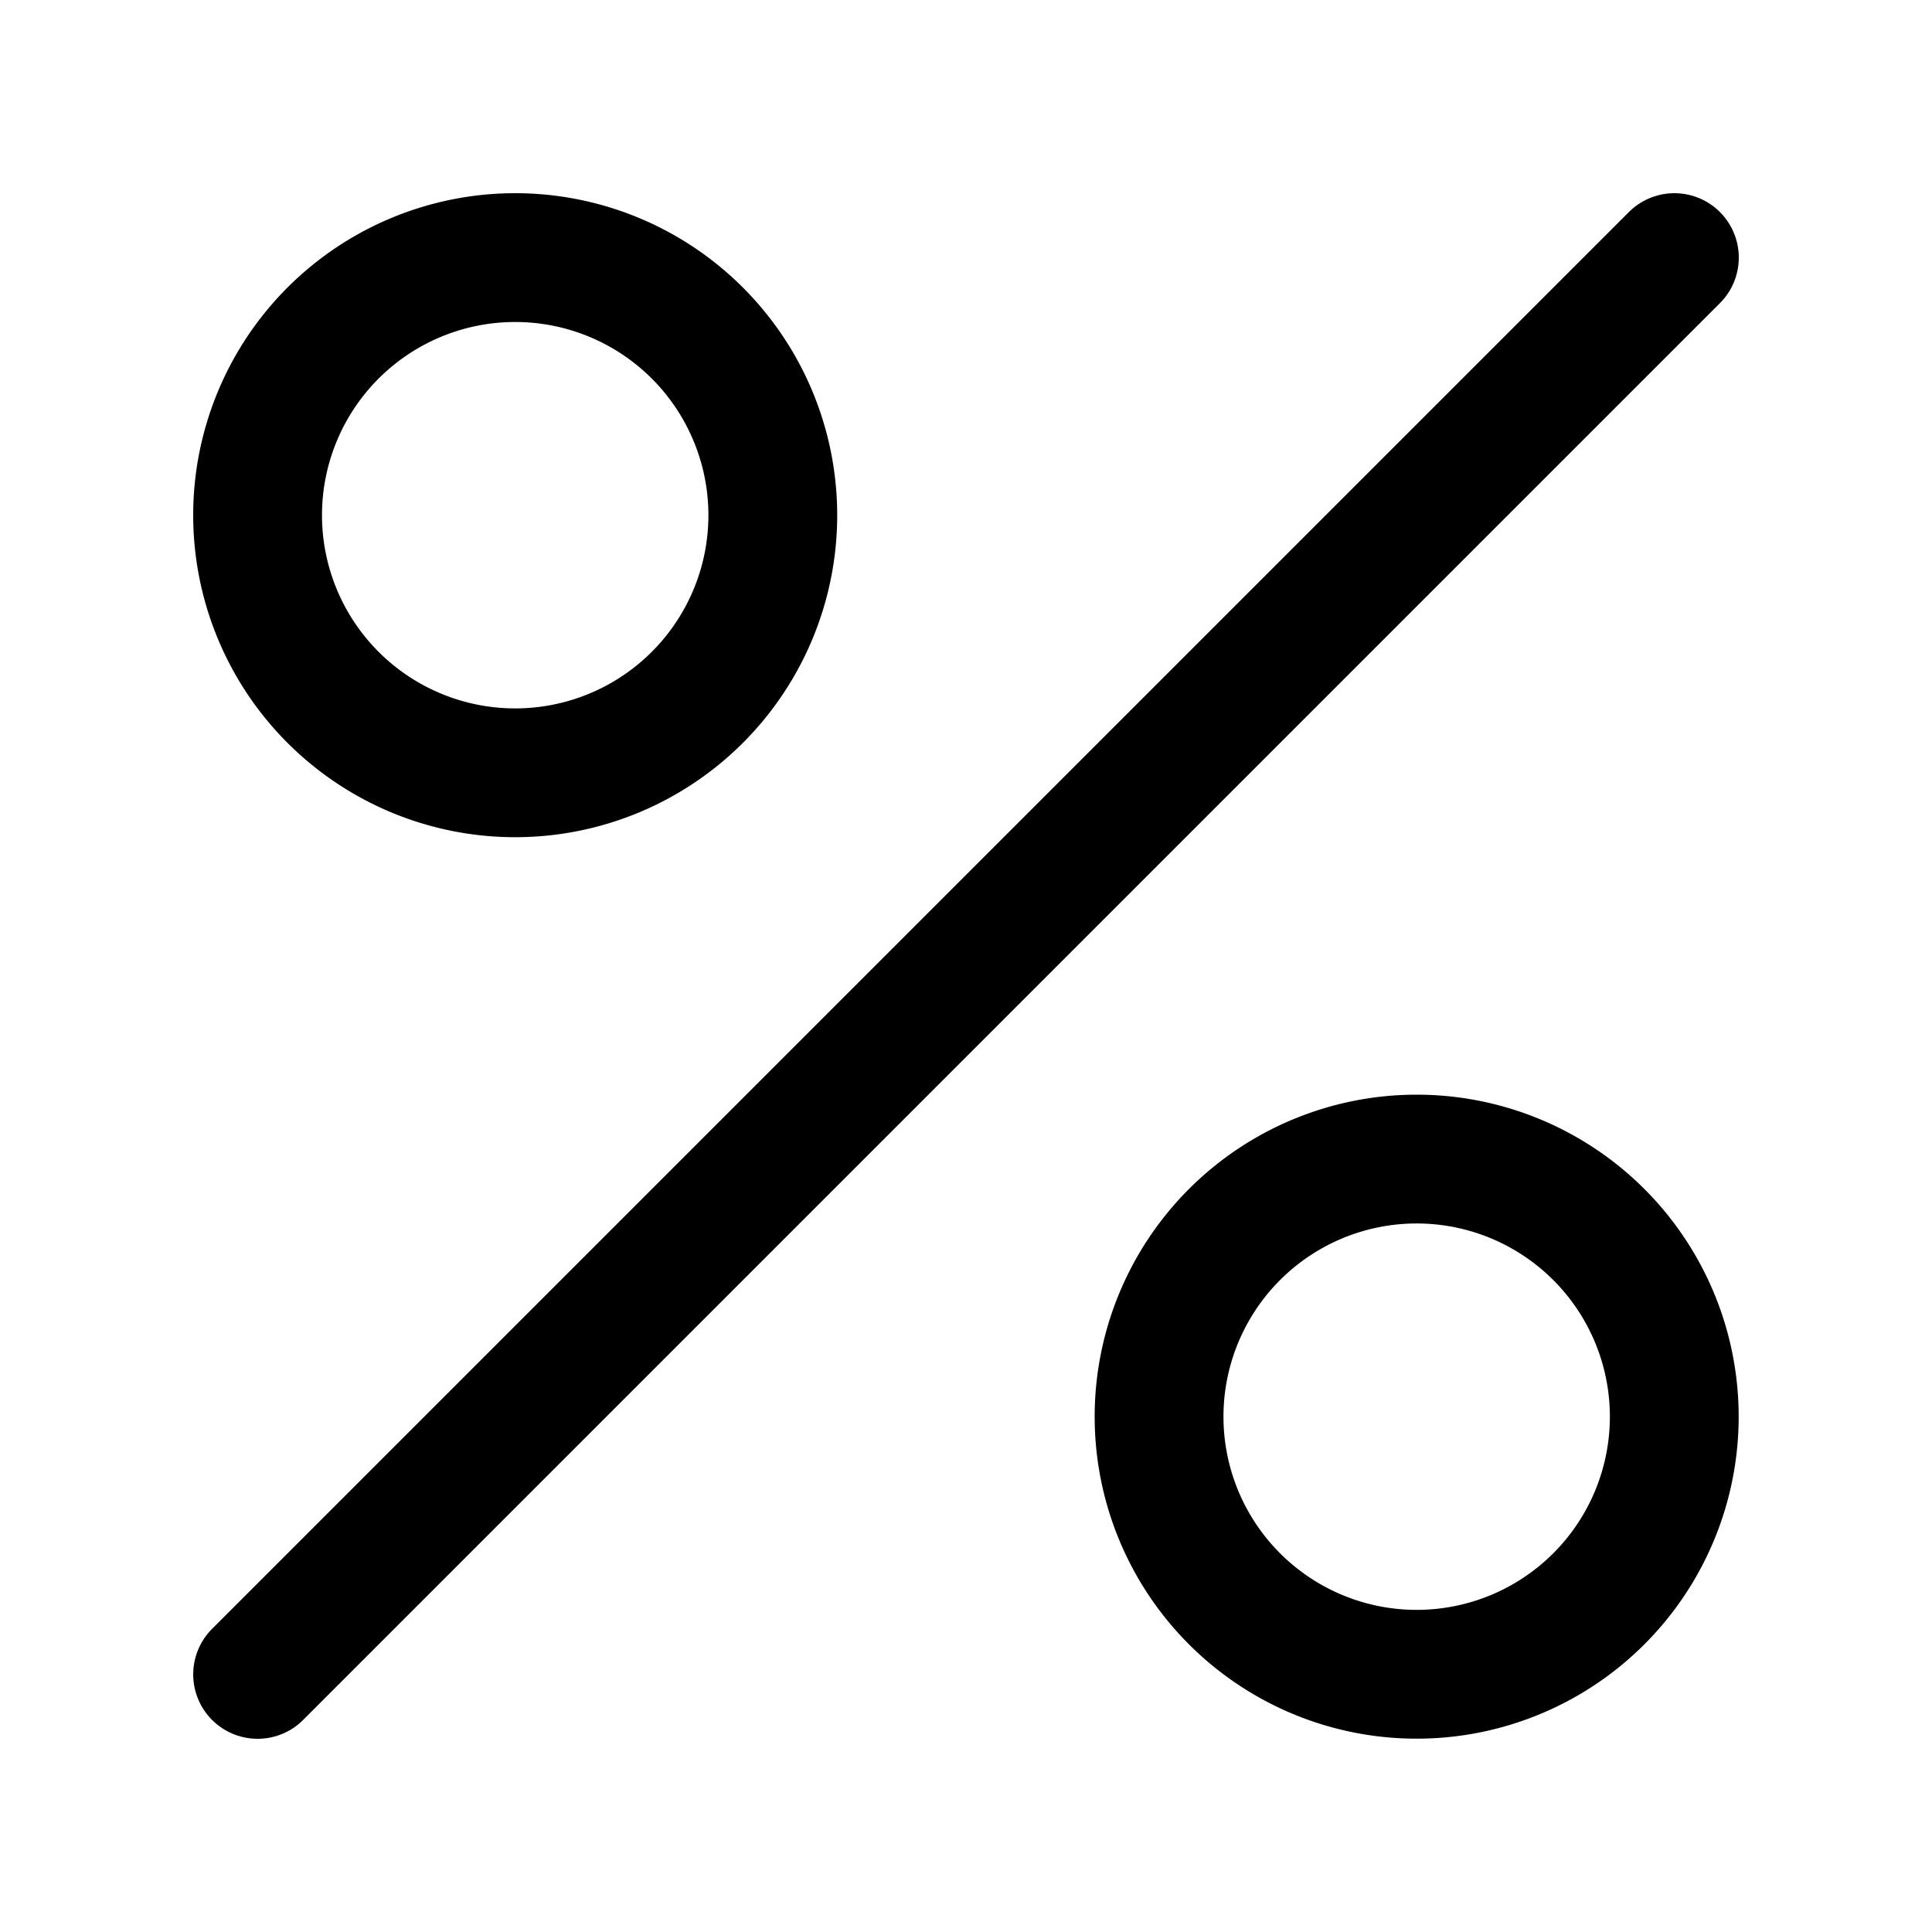
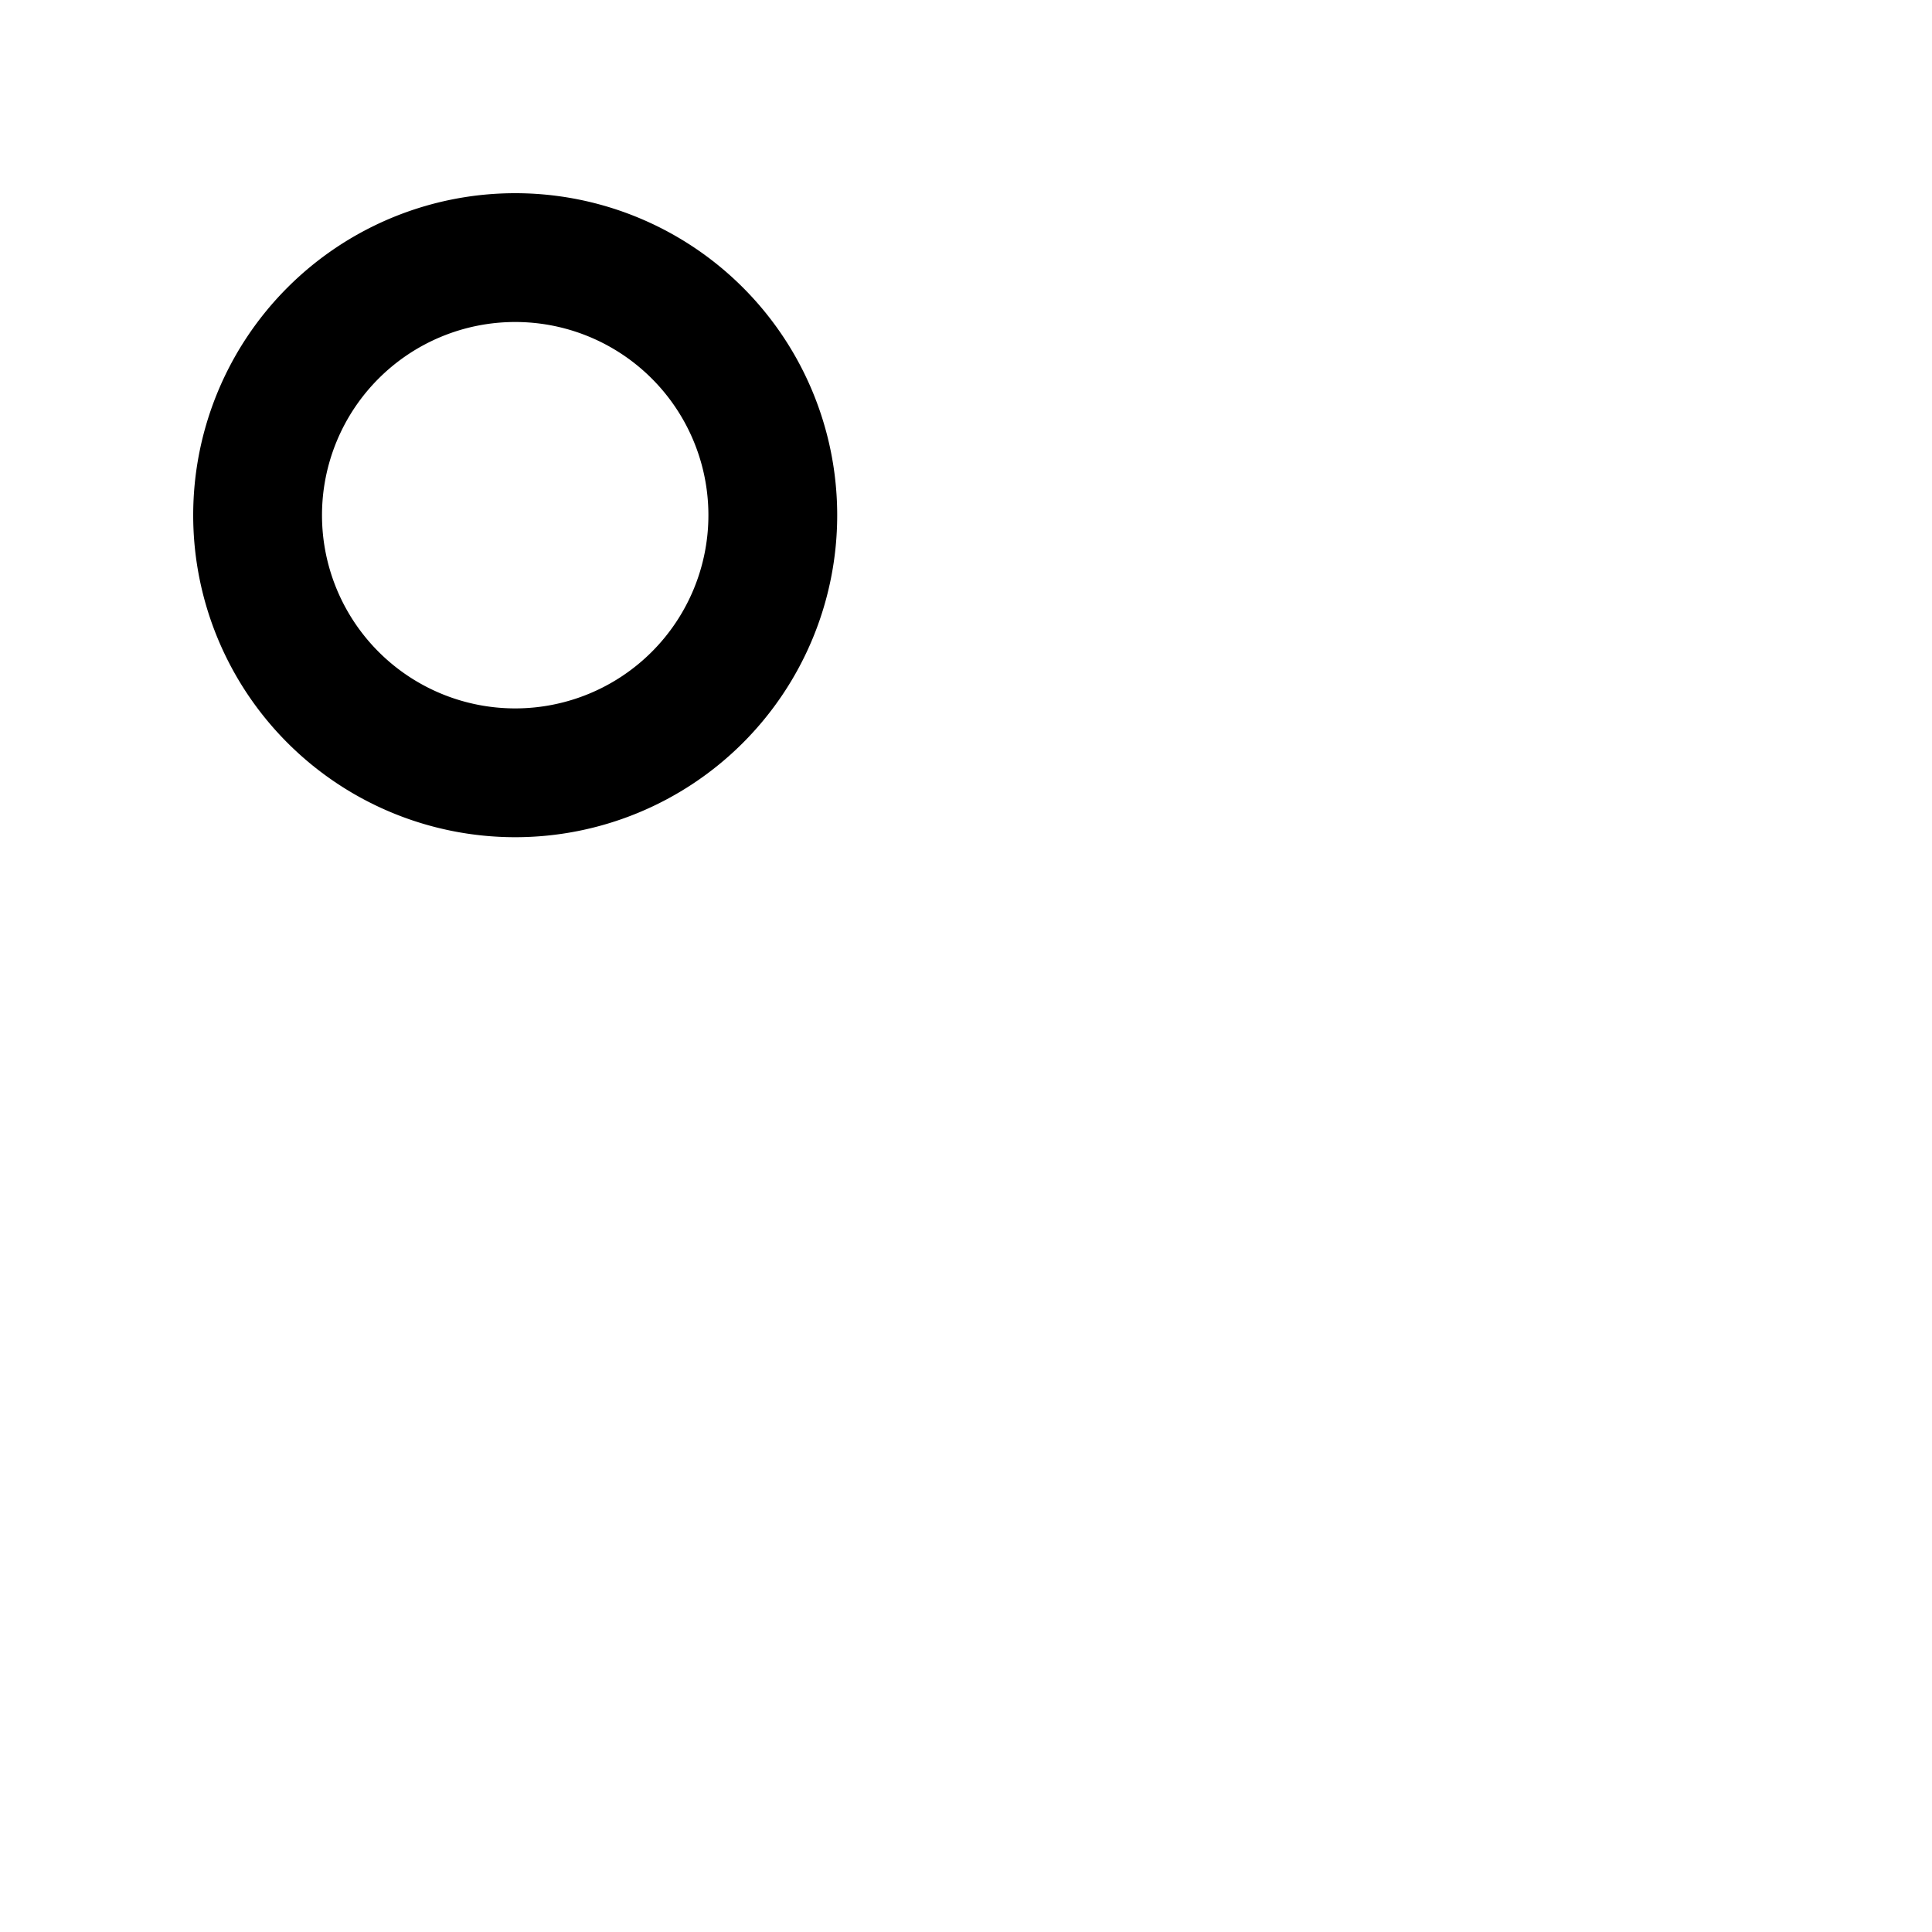
<svg xmlns="http://www.w3.org/2000/svg" height="15" viewBox="0 0 15 15" width="15">
  <g fill="none">
    <path d="m0 0h15v15h-15z" />
    <g stroke="#000" transform="translate(2 2)">
      <path d="m23.7 21.7a2 2 0 1 1 -2-2 2 2 0 0 1 2 2z" transform="translate(-19.7 -19.7)" />
-       <path d="m36.9 34.9a2 2 0 1 1 -2-2 2 2 0 0 1 2 2z" transform="translate(-25.901 -25.901)" />
-       <path d="m11 0-11 11" stroke-linecap="round" />
    </g>
  </g>
</svg>